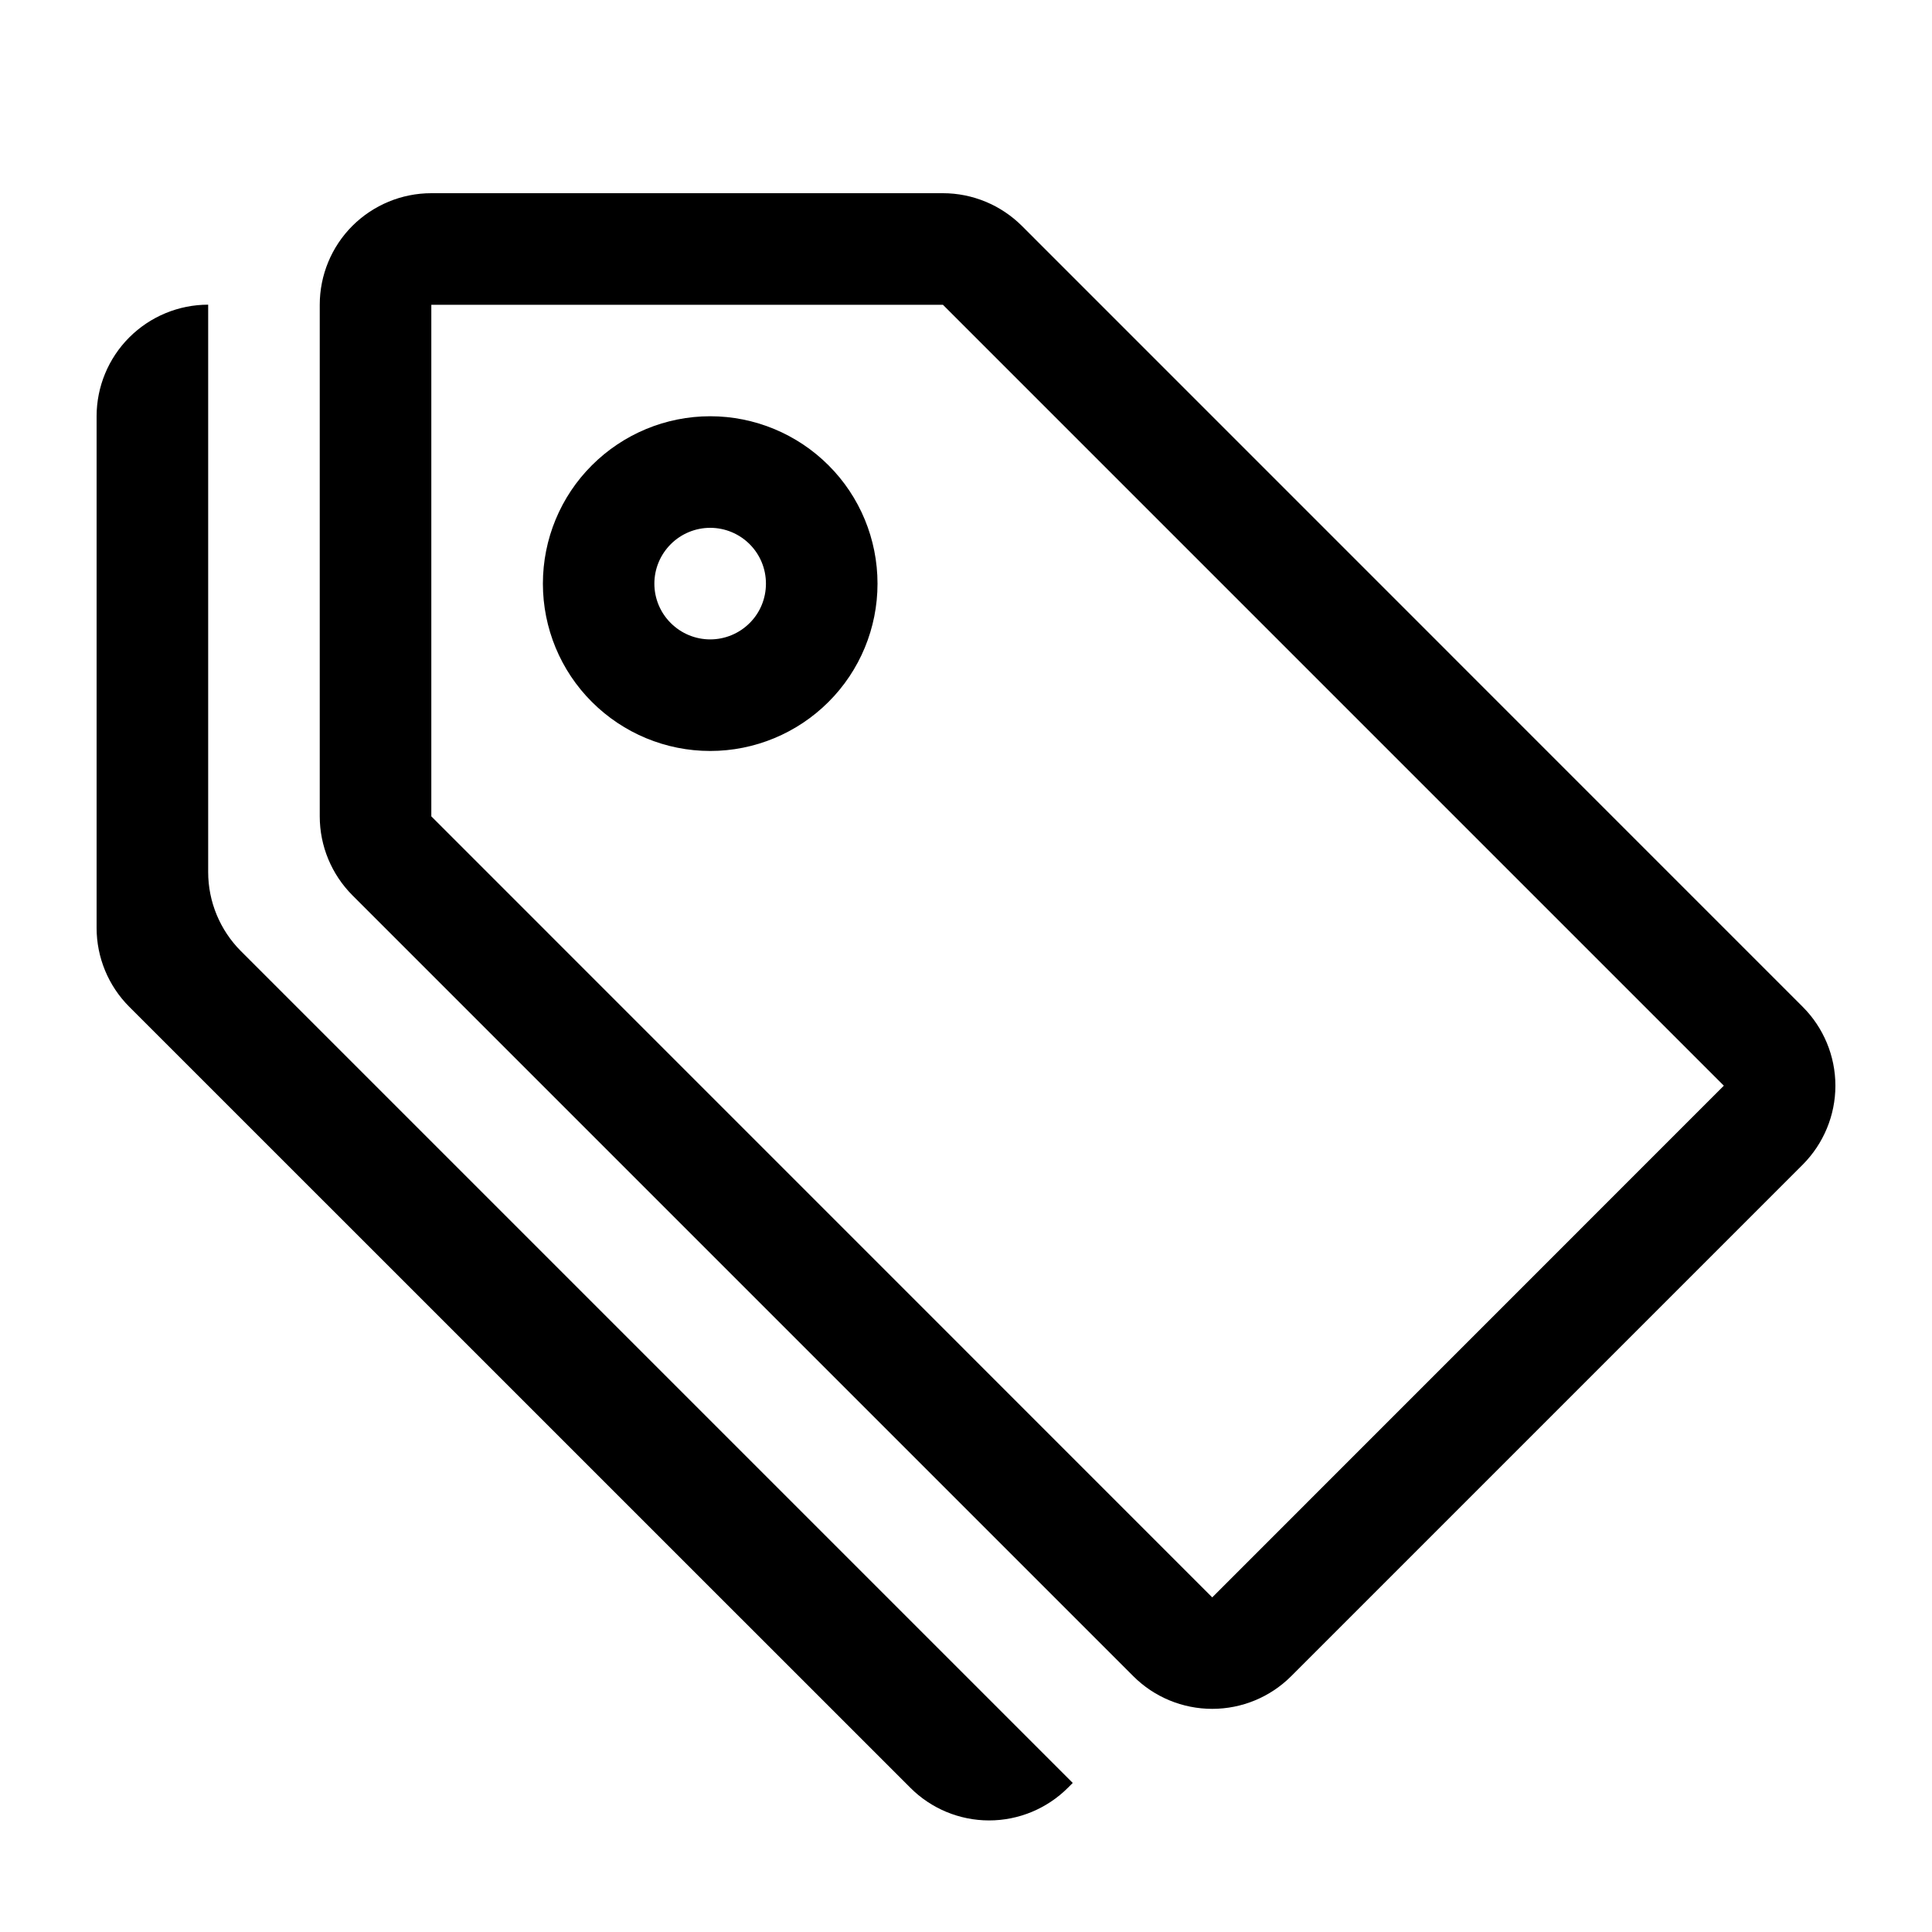
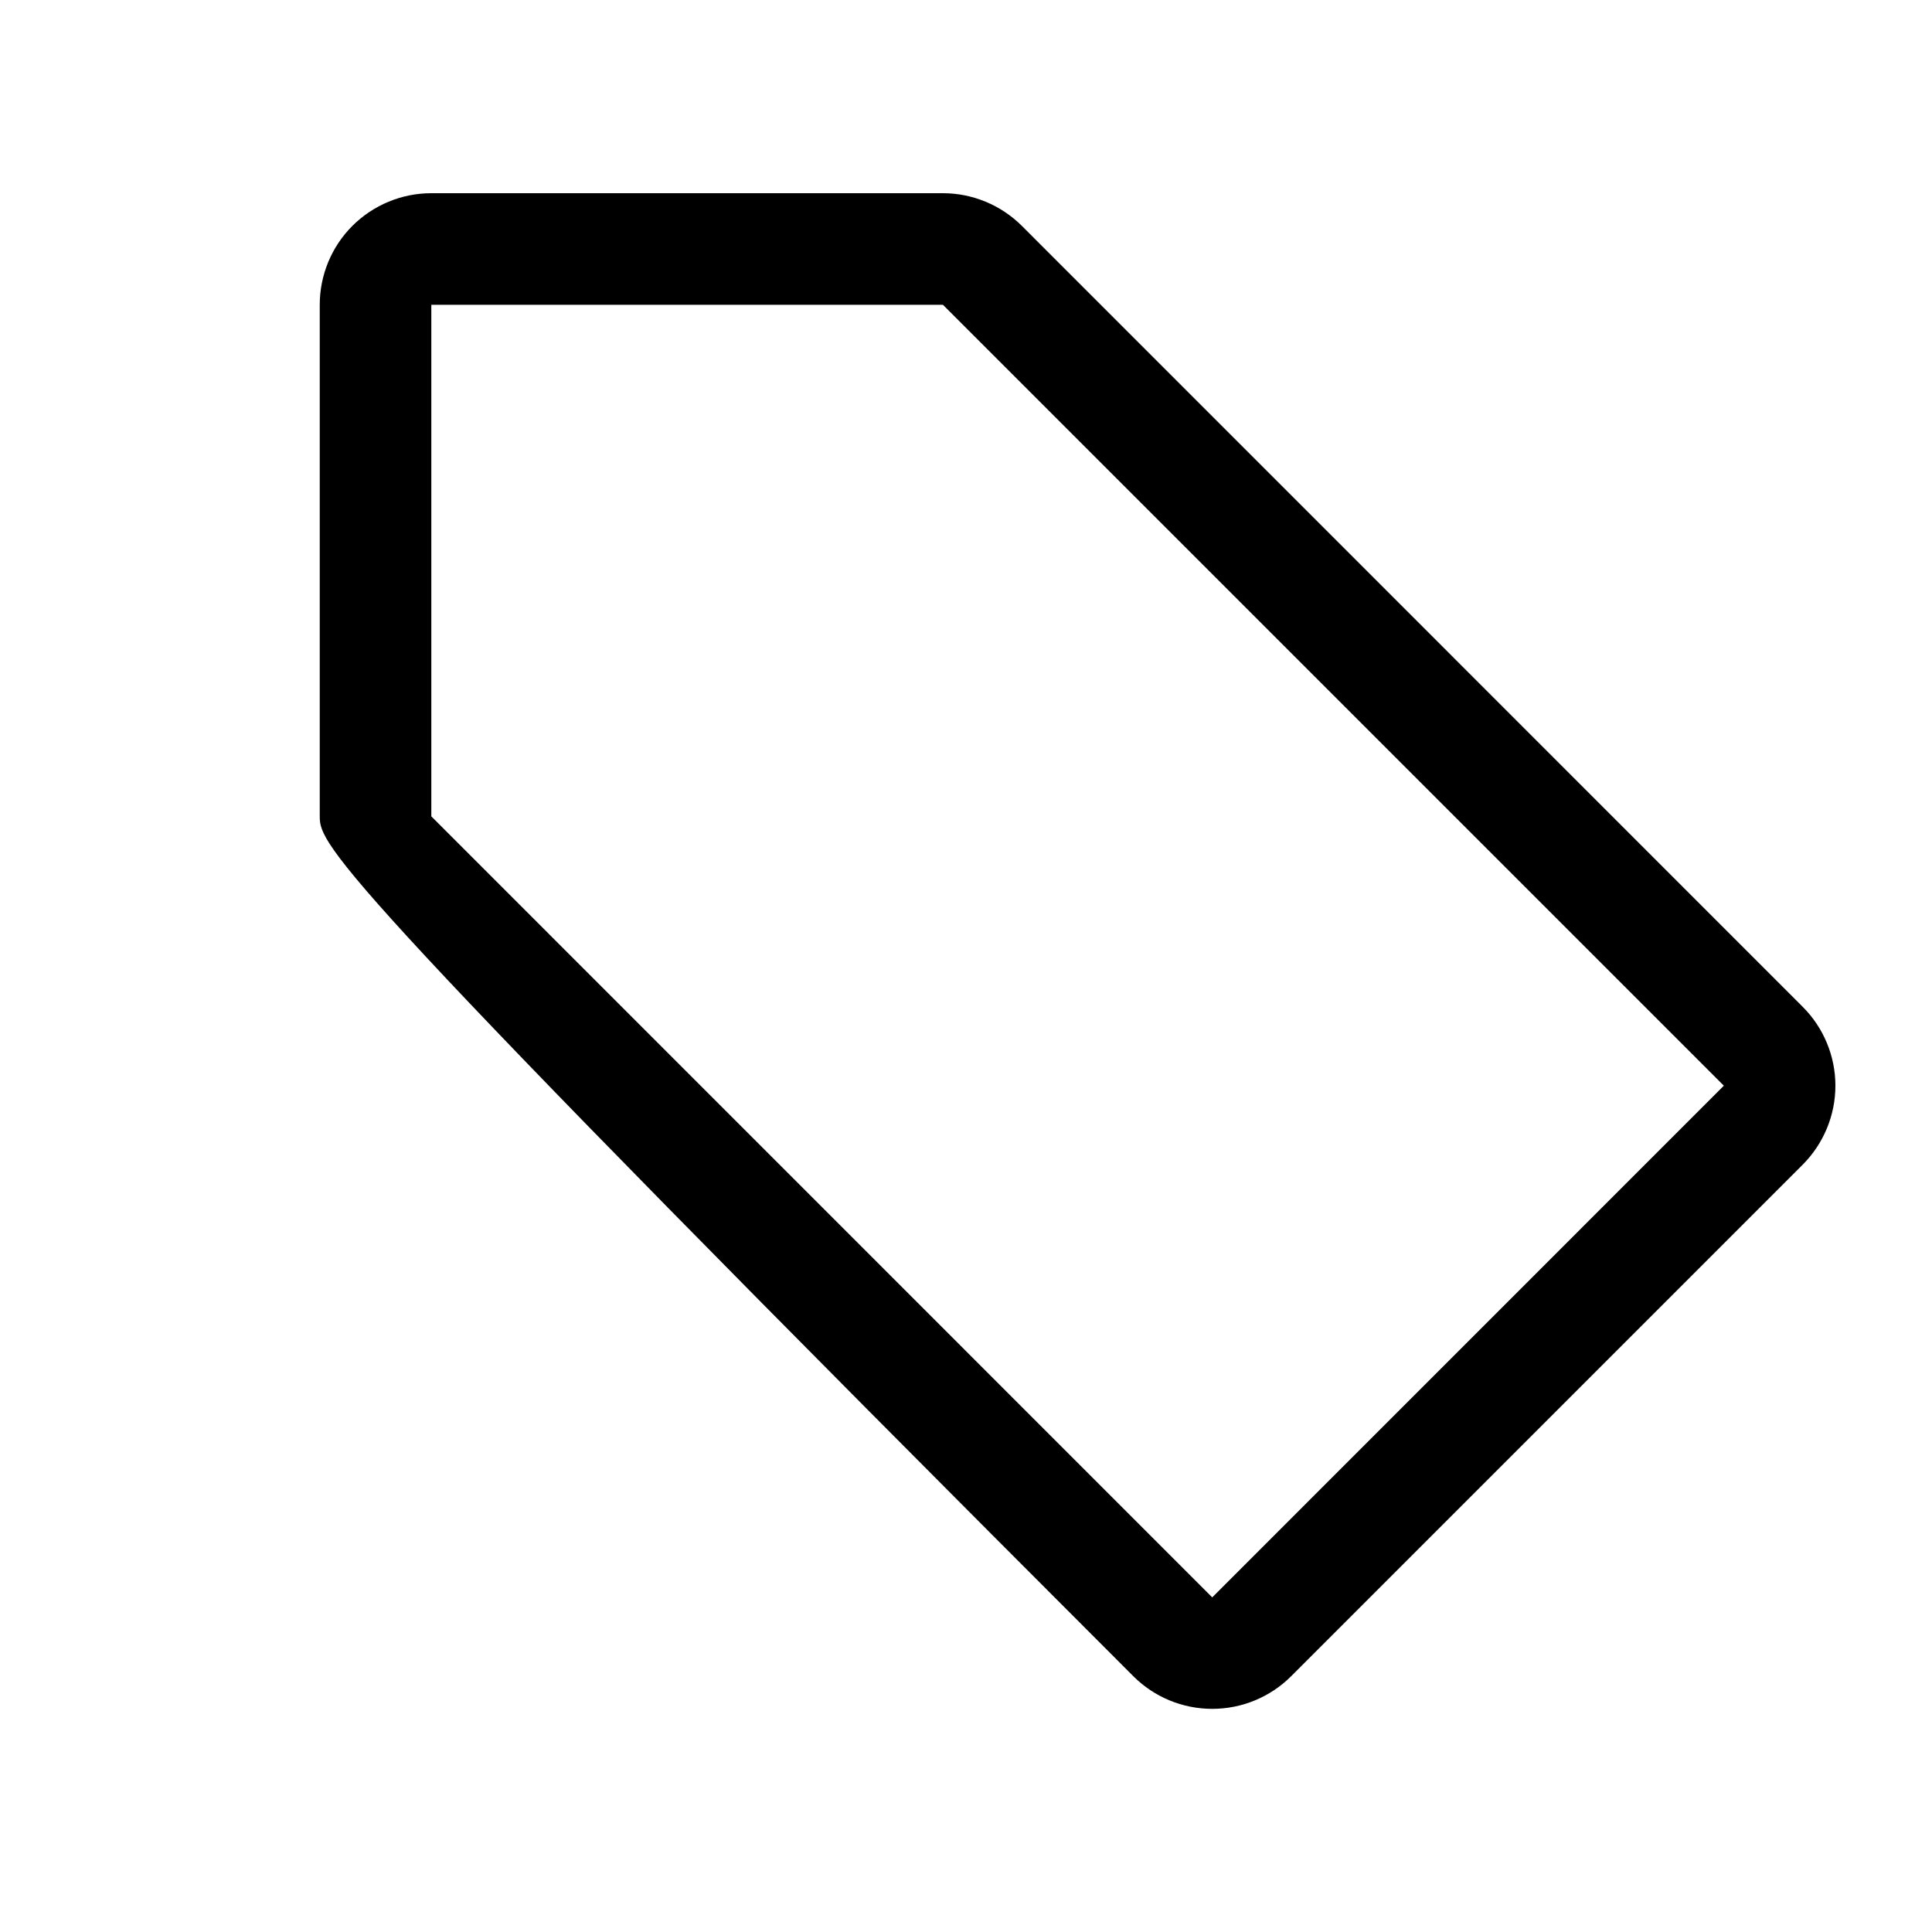
<svg xmlns="http://www.w3.org/2000/svg" width="20" height="20" viewBox="0 0 20 20" fill="none">
-   <path d="M4.465 3.155V8.451L12.549 16.536L17.845 11.239L9.761 3.155H4.465ZM3.31 3.155C3.31 2.849 3.431 2.555 3.648 2.338C3.865 2.122 4.158 2 4.465 2H9.761C10.067 2 10.361 2.122 10.578 2.338L18.662 10.423C18.878 10.639 19 10.933 19 11.239C19 11.545 18.878 11.839 18.662 12.056L13.366 17.352C13.149 17.569 12.855 17.69 12.549 17.69C12.243 17.69 11.949 17.569 11.732 17.352L3.648 9.268C3.432 9.051 3.31 8.758 3.31 8.451V3.155Z" fill="black" />
-   <path d="M7.352 6.619C7.199 6.619 7.052 6.558 6.944 6.45C6.835 6.342 6.774 6.195 6.774 6.042C6.774 5.888 6.835 5.742 6.944 5.633C7.052 5.525 7.199 5.464 7.352 5.464C7.505 5.464 7.652 5.525 7.76 5.633C7.869 5.742 7.929 5.888 7.929 6.042C7.929 6.195 7.869 6.342 7.76 6.45C7.652 6.558 7.505 6.619 7.352 6.619ZM7.352 7.774C7.811 7.774 8.252 7.591 8.577 7.266C8.902 6.942 9.084 6.501 9.084 6.042C9.084 5.582 8.902 5.141 8.577 4.817C8.252 4.492 7.811 4.309 7.352 4.309C6.892 4.309 6.452 4.492 6.127 4.817C5.802 5.141 5.62 5.582 5.62 6.042C5.62 6.501 5.802 6.942 6.127 7.266C6.452 7.591 6.892 7.774 7.352 7.774ZM2.155 9.028C2.155 9.334 2.277 9.628 2.493 9.845L11.105 18.457L11.056 18.506C10.839 18.723 10.545 18.845 10.239 18.845C9.933 18.845 9.639 18.723 9.423 18.506L1.338 10.422C1.122 10.206 1 9.912 1 9.606V4.309C1 4.003 1.122 3.709 1.338 3.493C1.555 3.276 1.849 3.154 2.155 3.154V9.028Z" fill="black" />
+   <path d="M4.465 3.155V8.451L12.549 16.536L17.845 11.239L9.761 3.155H4.465ZM3.31 3.155C3.31 2.849 3.431 2.555 3.648 2.338C3.865 2.122 4.158 2 4.465 2H9.761C10.067 2 10.361 2.122 10.578 2.338L18.662 10.423C18.878 10.639 19 10.933 19 11.239C19 11.545 18.878 11.839 18.662 12.056L13.366 17.352C13.149 17.569 12.855 17.69 12.549 17.69C12.243 17.69 11.949 17.569 11.732 17.352C3.432 9.051 3.31 8.758 3.31 8.451V3.155Z" fill="black" />
</svg>